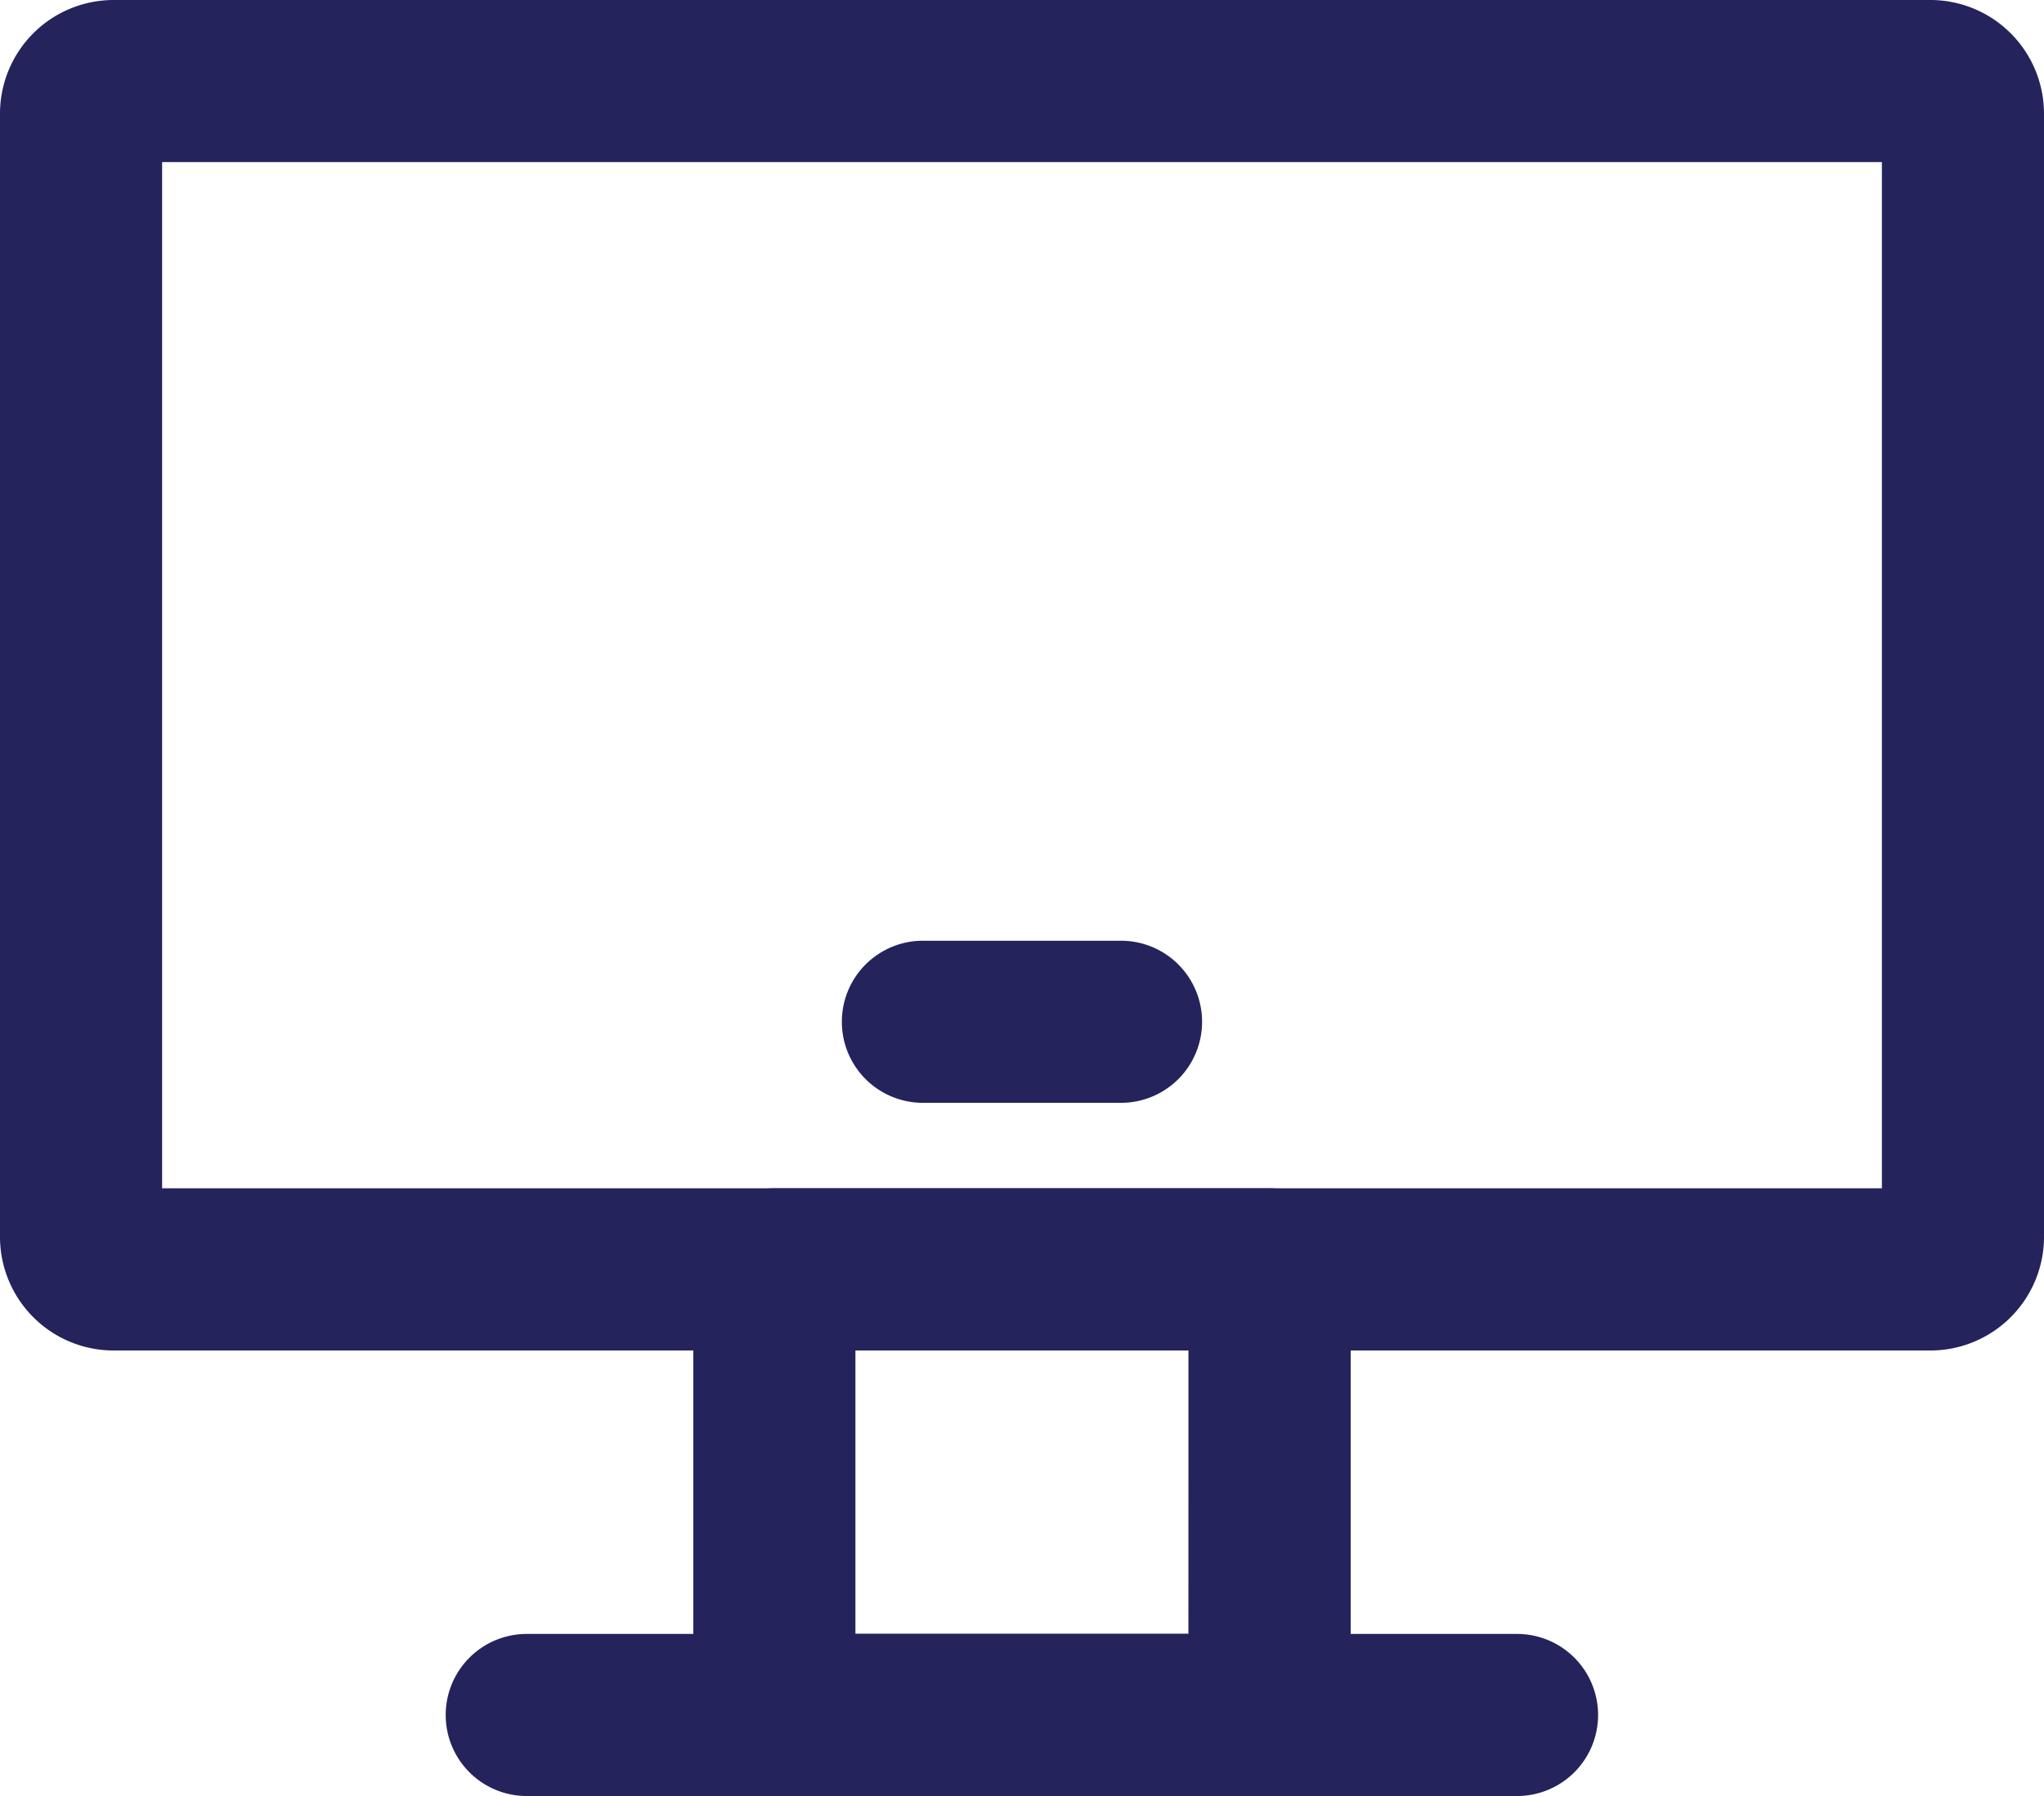
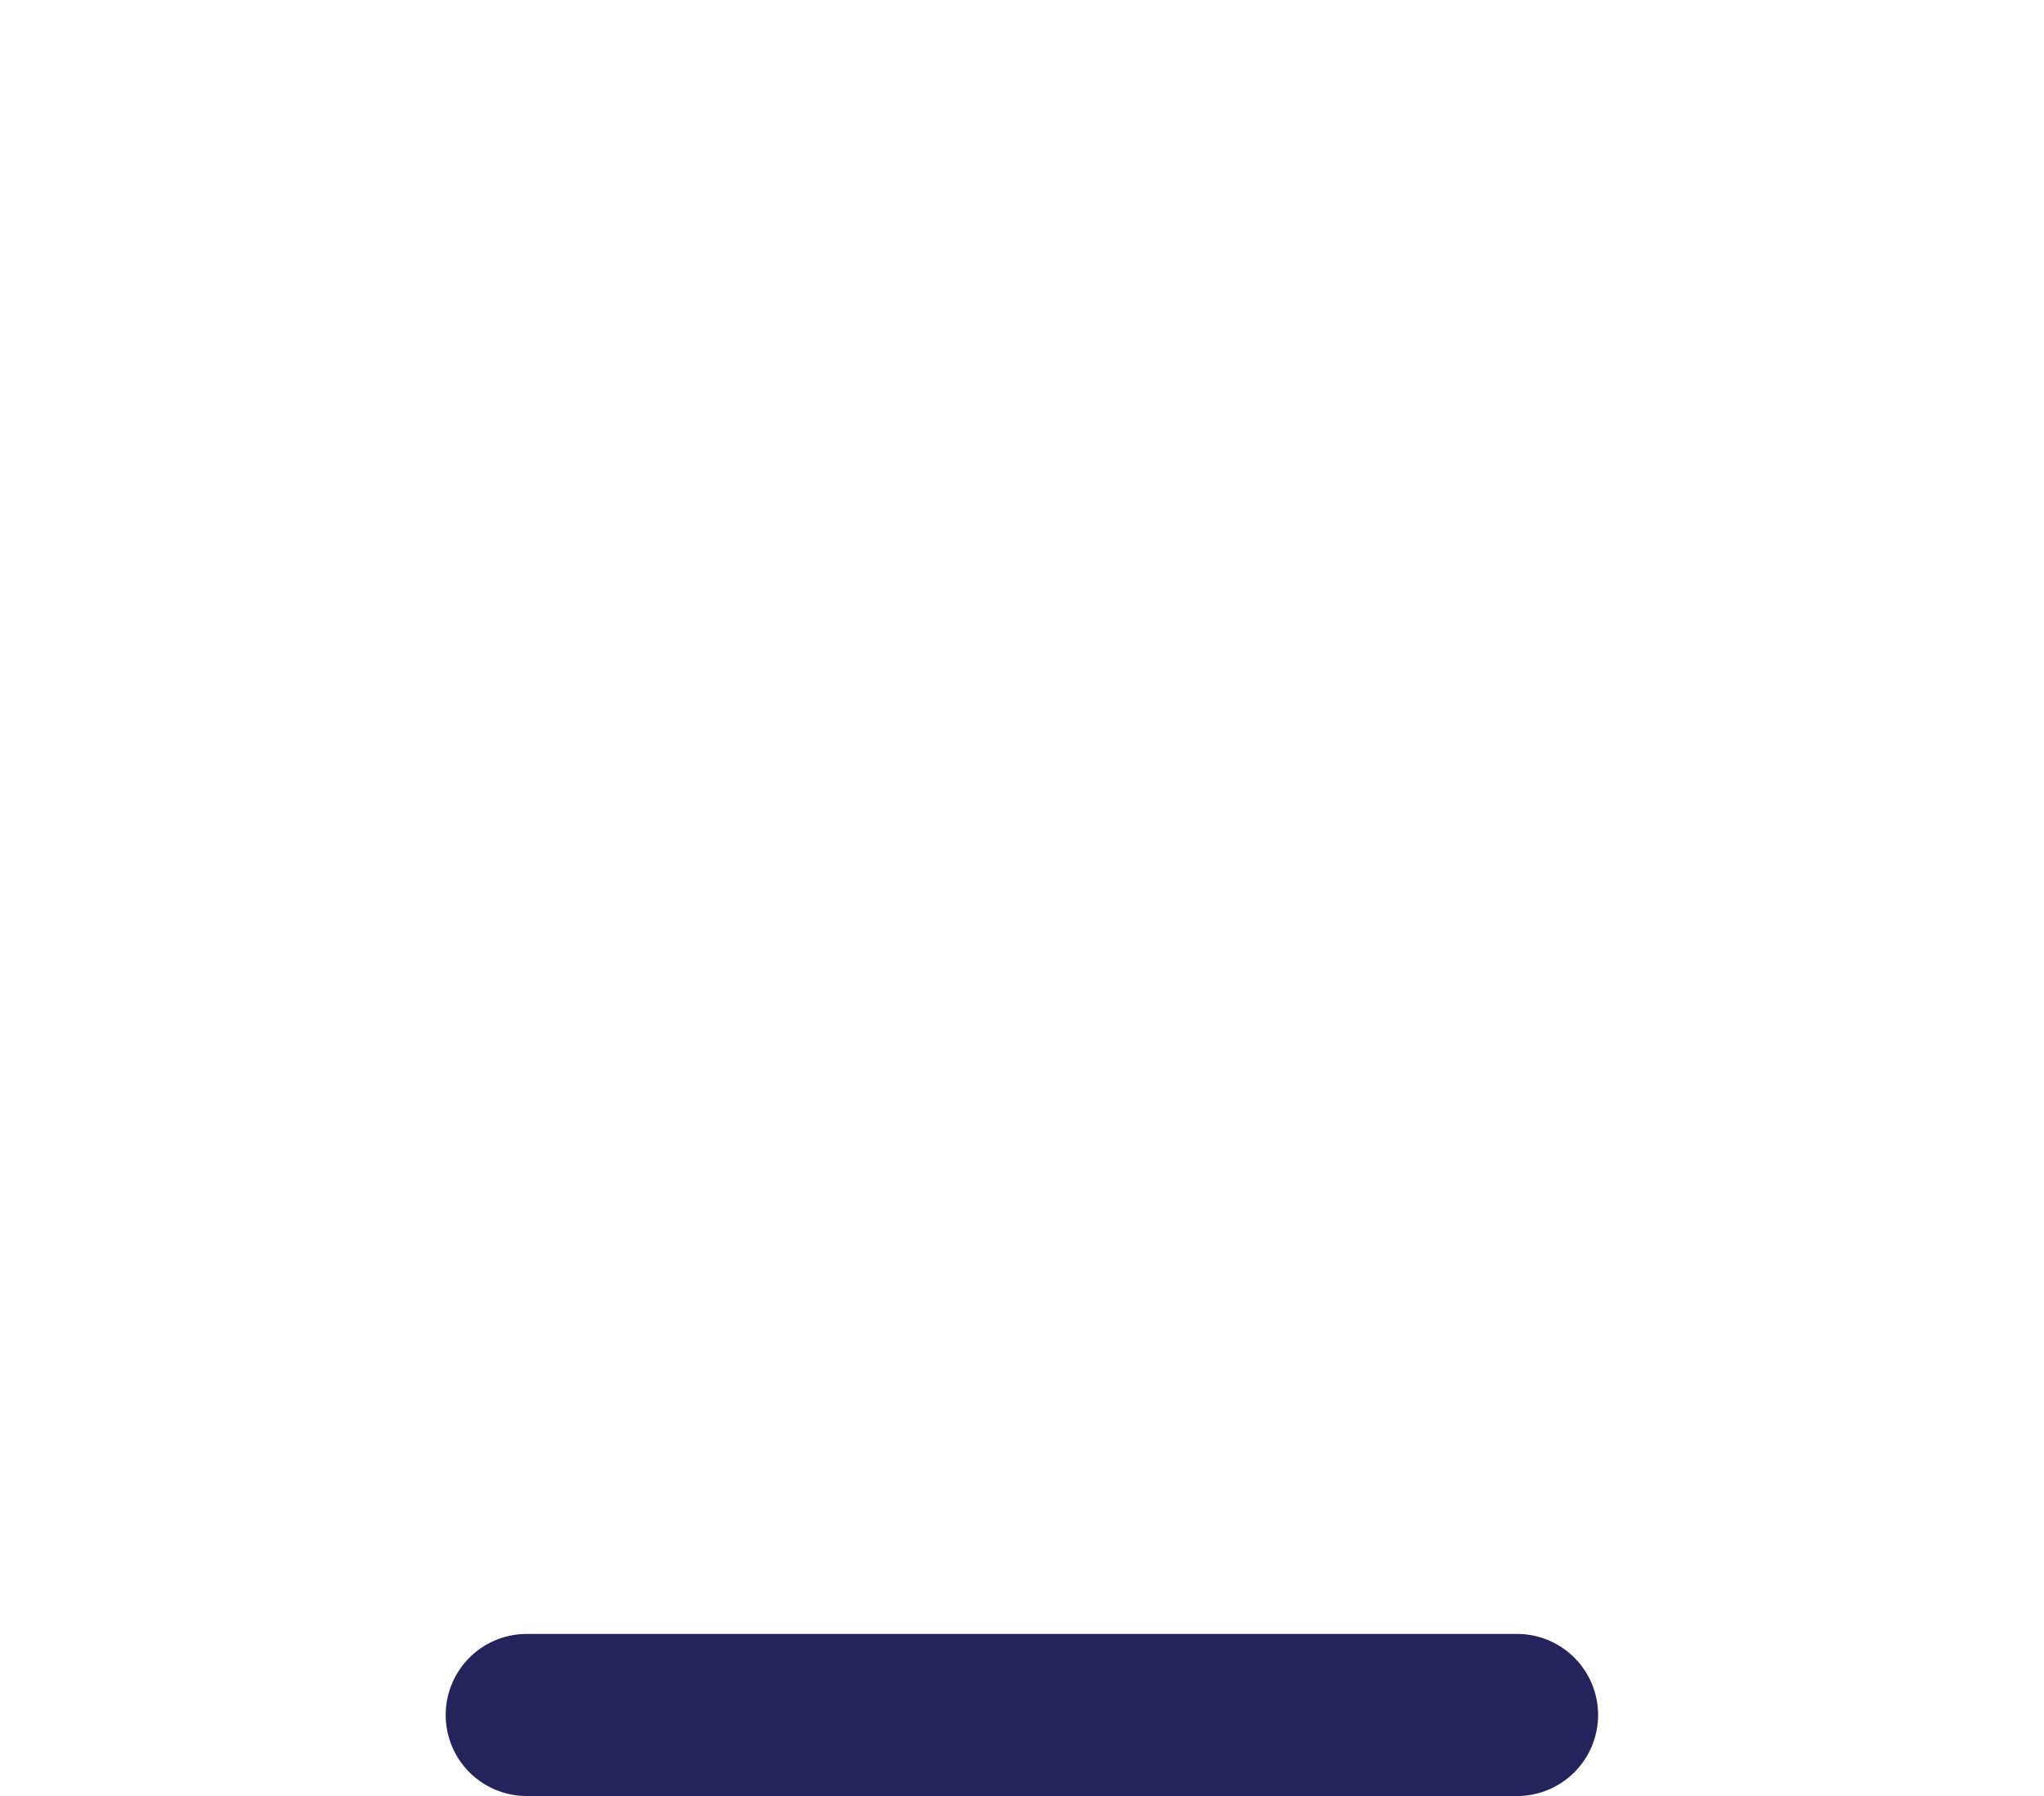
<svg xmlns="http://www.w3.org/2000/svg" width="58" height="50.974" viewBox="0 0 58 50.974">
  <g id="页面-1" transform="translate(-0.5 -1.5)">
    <g id="导航图标" transform="translate(0.5 1.5)">
      <g id="官方网站">
        <g id="编组" transform="translate(0 0)">
-           <path id="矩形" d="M-.2-2.5H13.853a2.3,2.3,0,0,1,2.3,2.3V12.448a2.3,2.3,0,0,1-2.3,2.3H-.2a2.3,2.3,0,0,1-2.3-2.3V-.2A2.3,2.3,0,0,1-.2-2.5Zm11.75,4.6H2.1v8.043h9.449Z" transform="translate(22.173 36.224)" fill="#24235c" />
-           <path id="矩形-2" data-name="矩形" d="M.722-2.5H52.278A3.226,3.226,0,0,1,55.5.722V32.605a3.226,3.226,0,0,1-3.222,3.222H.722A3.226,3.226,0,0,1-2.5,32.605V.722A3.226,3.226,0,0,1,.722-2.5ZM50.9,2.1H2.1V31.224H50.9Z" transform="translate(2.5 2.5)" fill="#24235c" />
-           <path id="路径" d="M5.422,2.1H-.2A2.3,2.3,0,0,1-2.5-.2,2.3,2.3,0,0,1-.2-2.5H5.422a2.3,2.3,0,0,1,2.3,2.3A2.3,2.3,0,0,1,5.422,2.1Z" transform="translate(26.388 29.198)" fill="#24235c" />
          <path id="路径-2" data-name="路径" d="M27.905,2.1H-.2A2.3,2.3,0,0,1-2.5-.2,2.3,2.3,0,0,1-.2-2.5h28.1a2.3,2.3,0,0,1,2.3,2.3A2.3,2.3,0,0,1,27.905,2.1Z" transform="translate(15.147 48.871)" fill="#24235c" />
        </g>
      </g>
    </g>
  </g>
</svg>